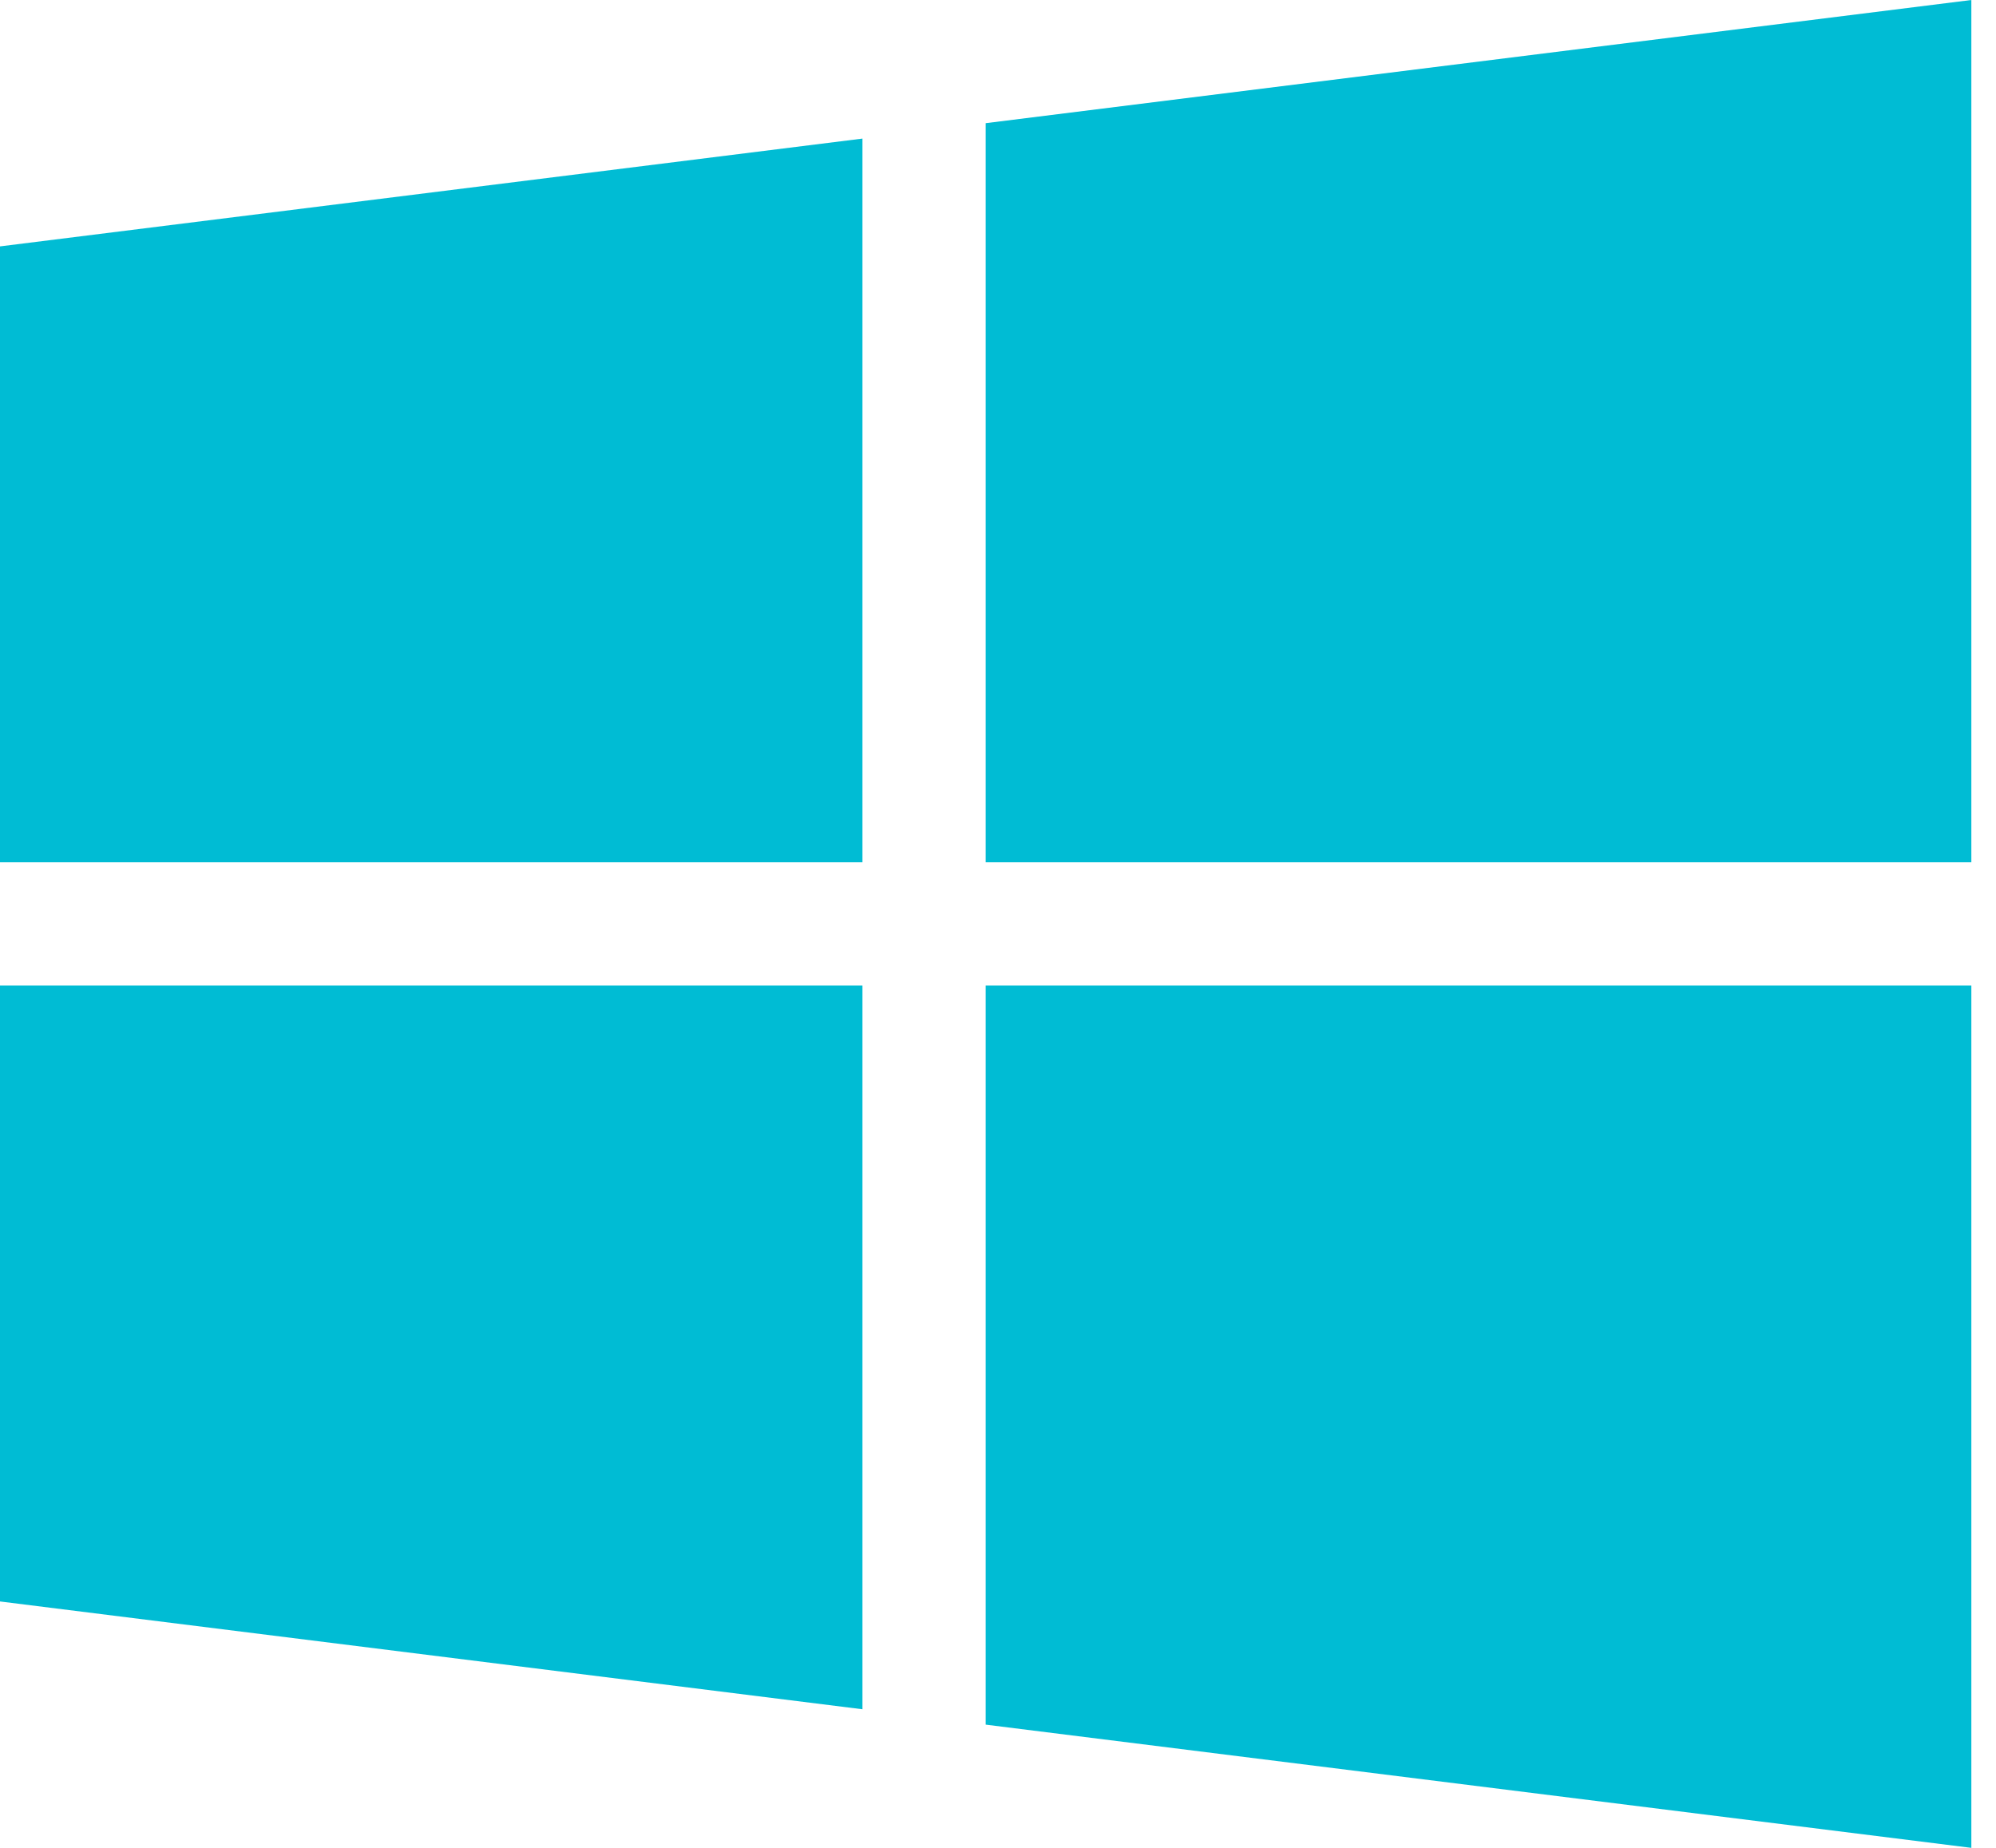
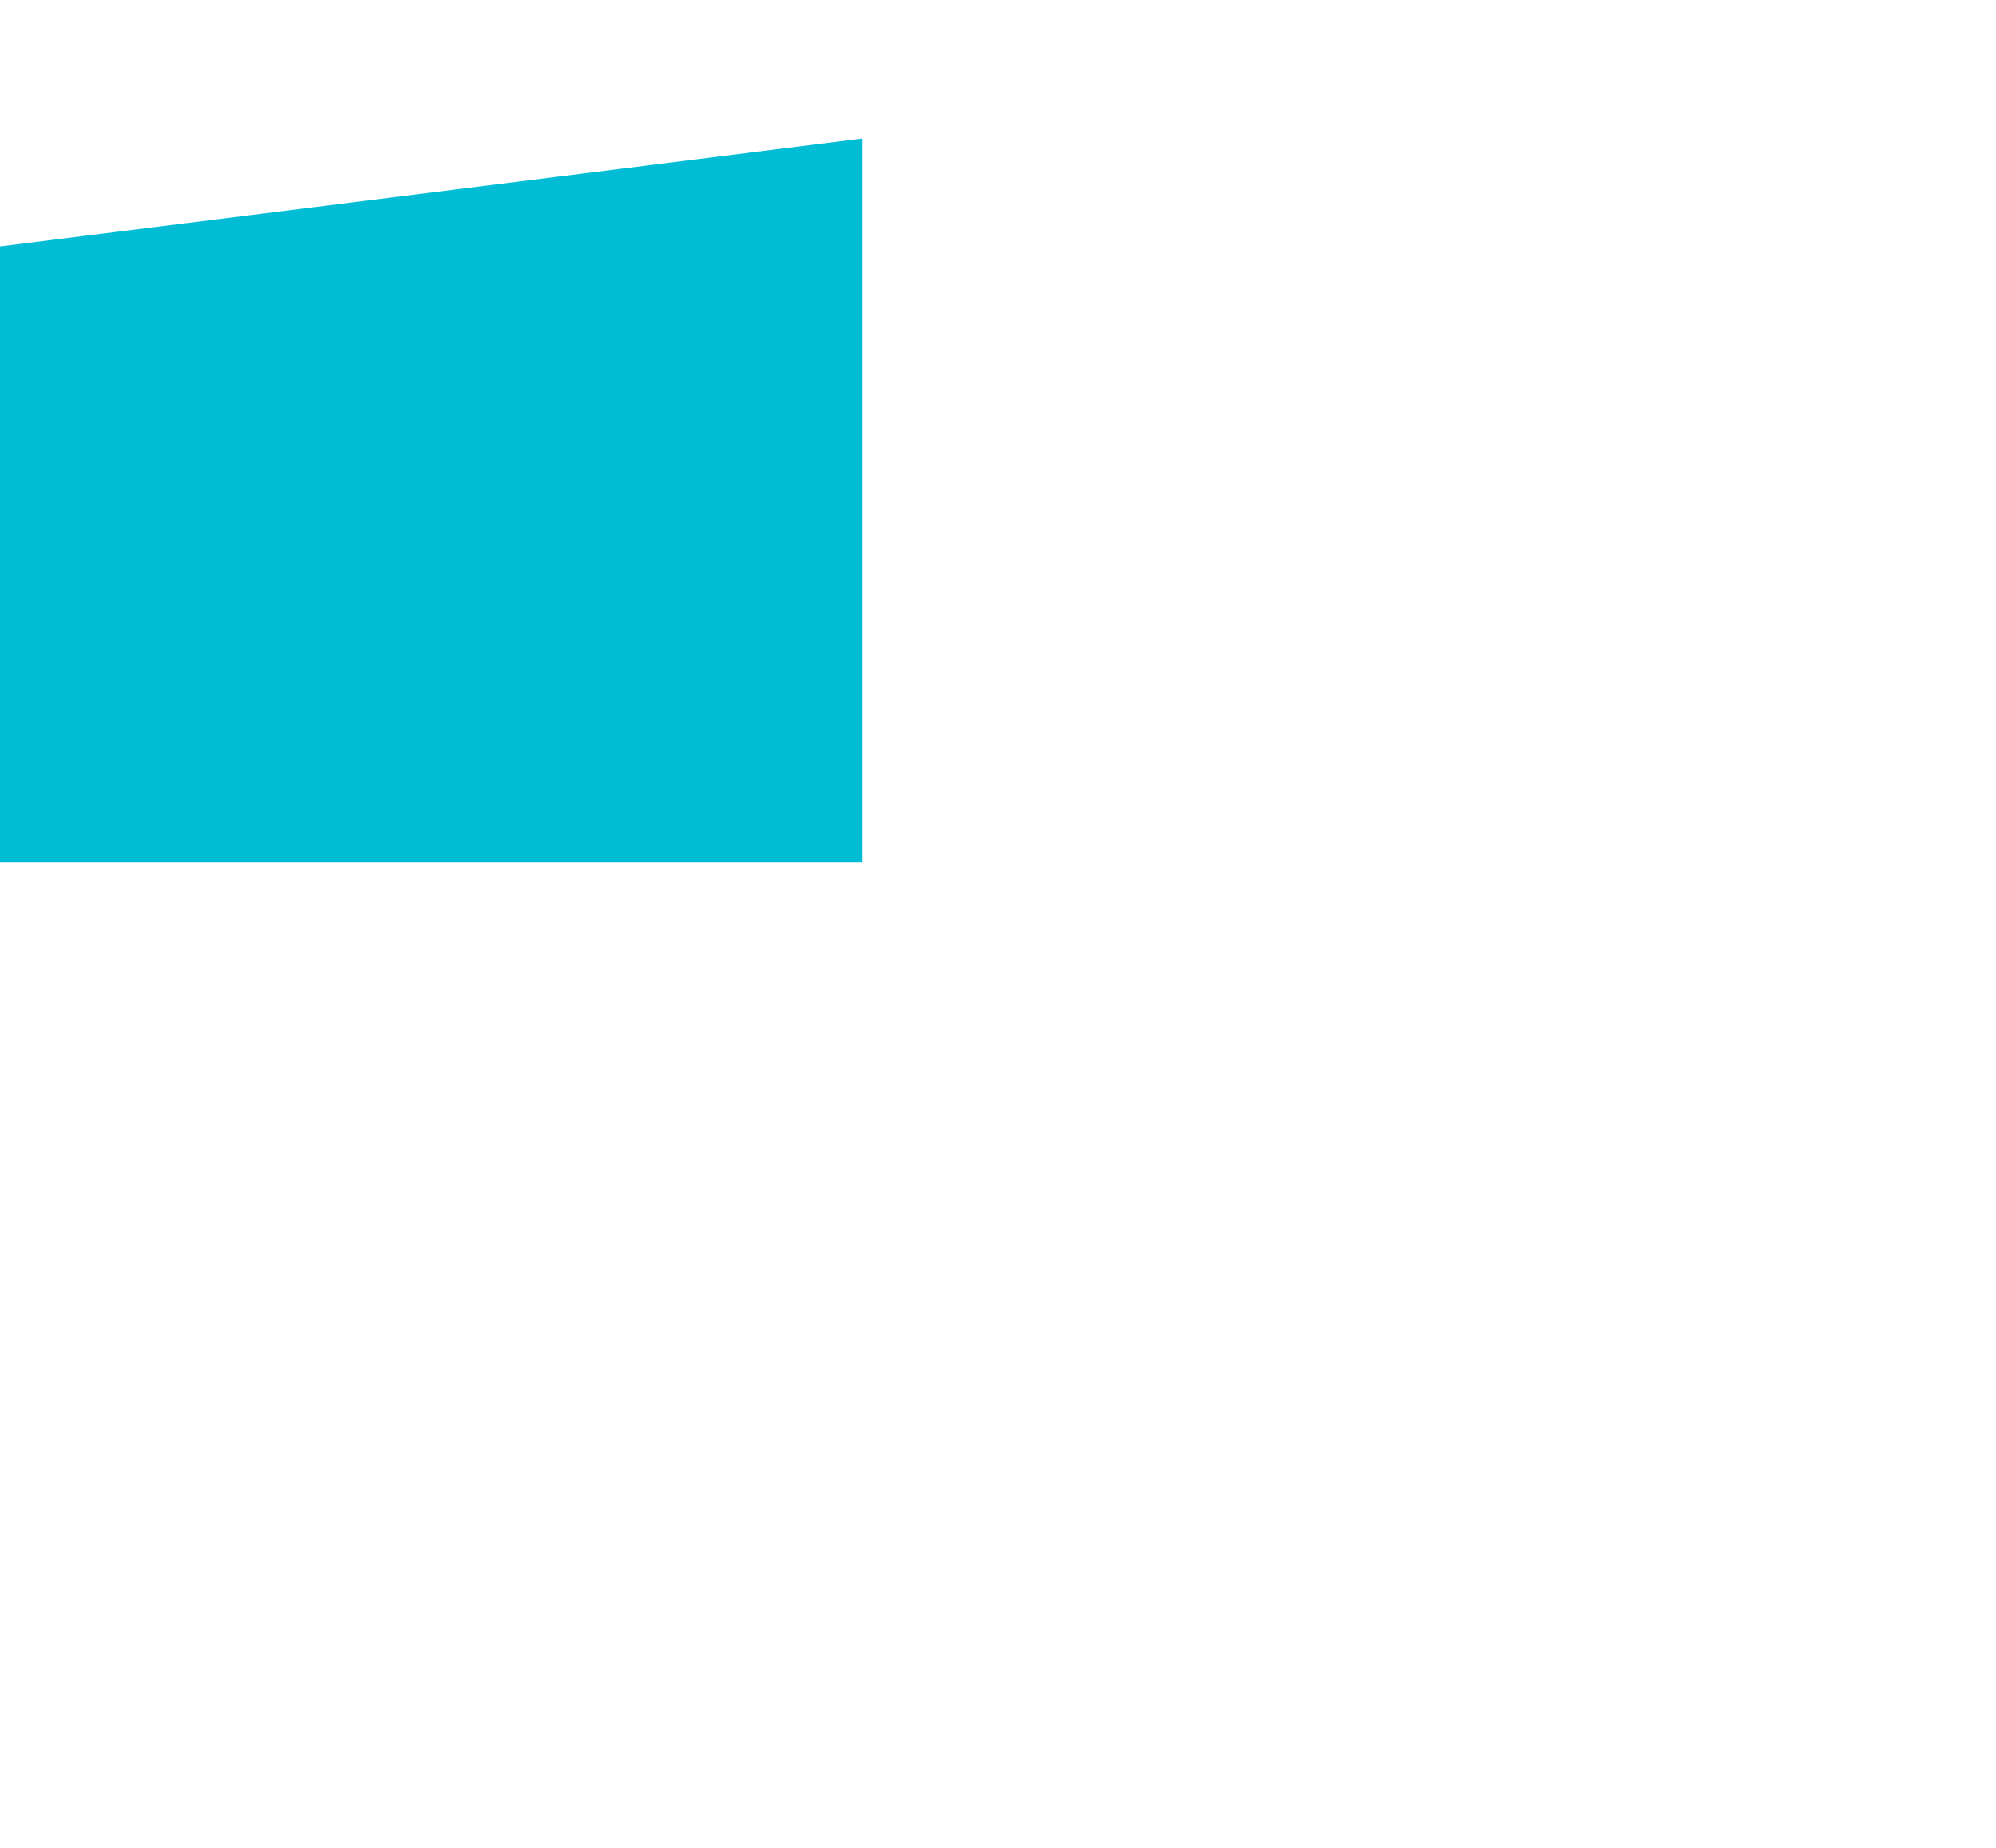
<svg xmlns="http://www.w3.org/2000/svg" width="54" height="50" viewBox="0 0 54 50" fill="none">
  <path d="M23.333 23.333V3.75L0 6.667V23.333H23.333Z" fill="#00BCD4" />
-   <path d="M26.667 23.333H53.333V0L26.667 3.333V23.333Z" fill="#00BCD4" />
-   <path d="M26.667 26.666V46.666L53.333 50V26.666H26.667Z" fill="#00BCD4" />
-   <path d="M23.333 26.666H0V43.333L23.333 46.25V26.666Z" fill="#00BCD4" />
</svg>